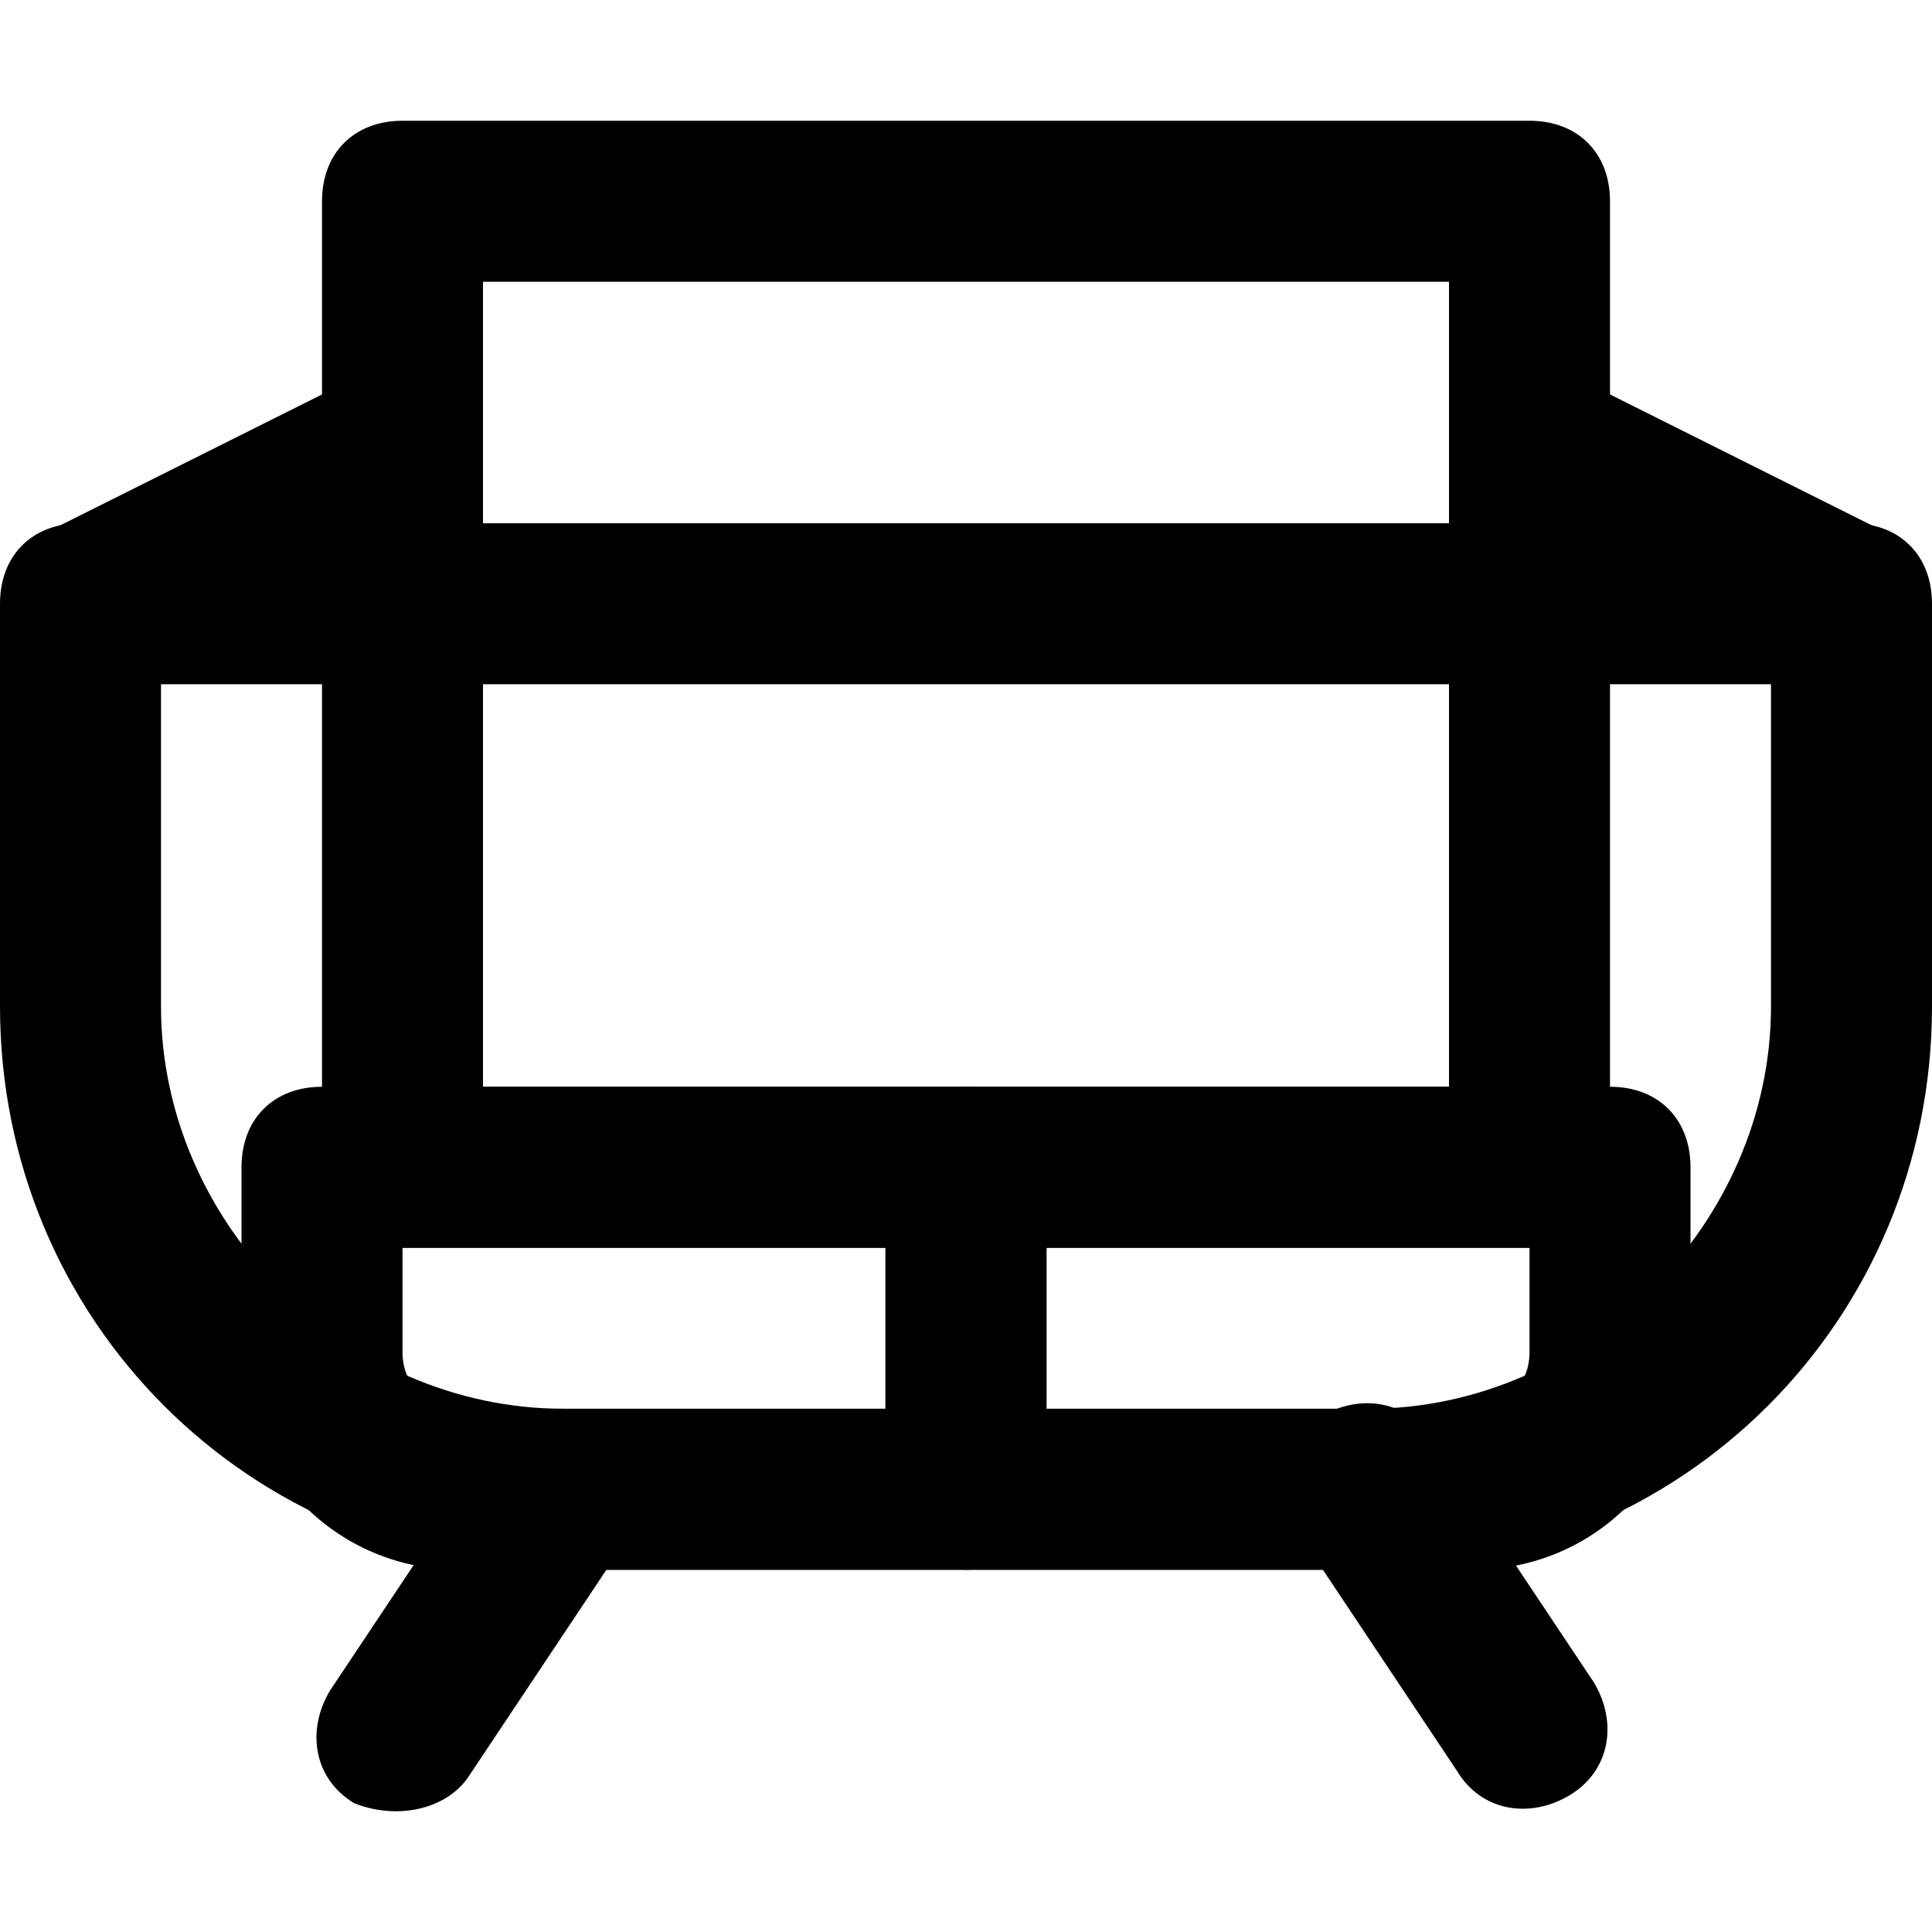
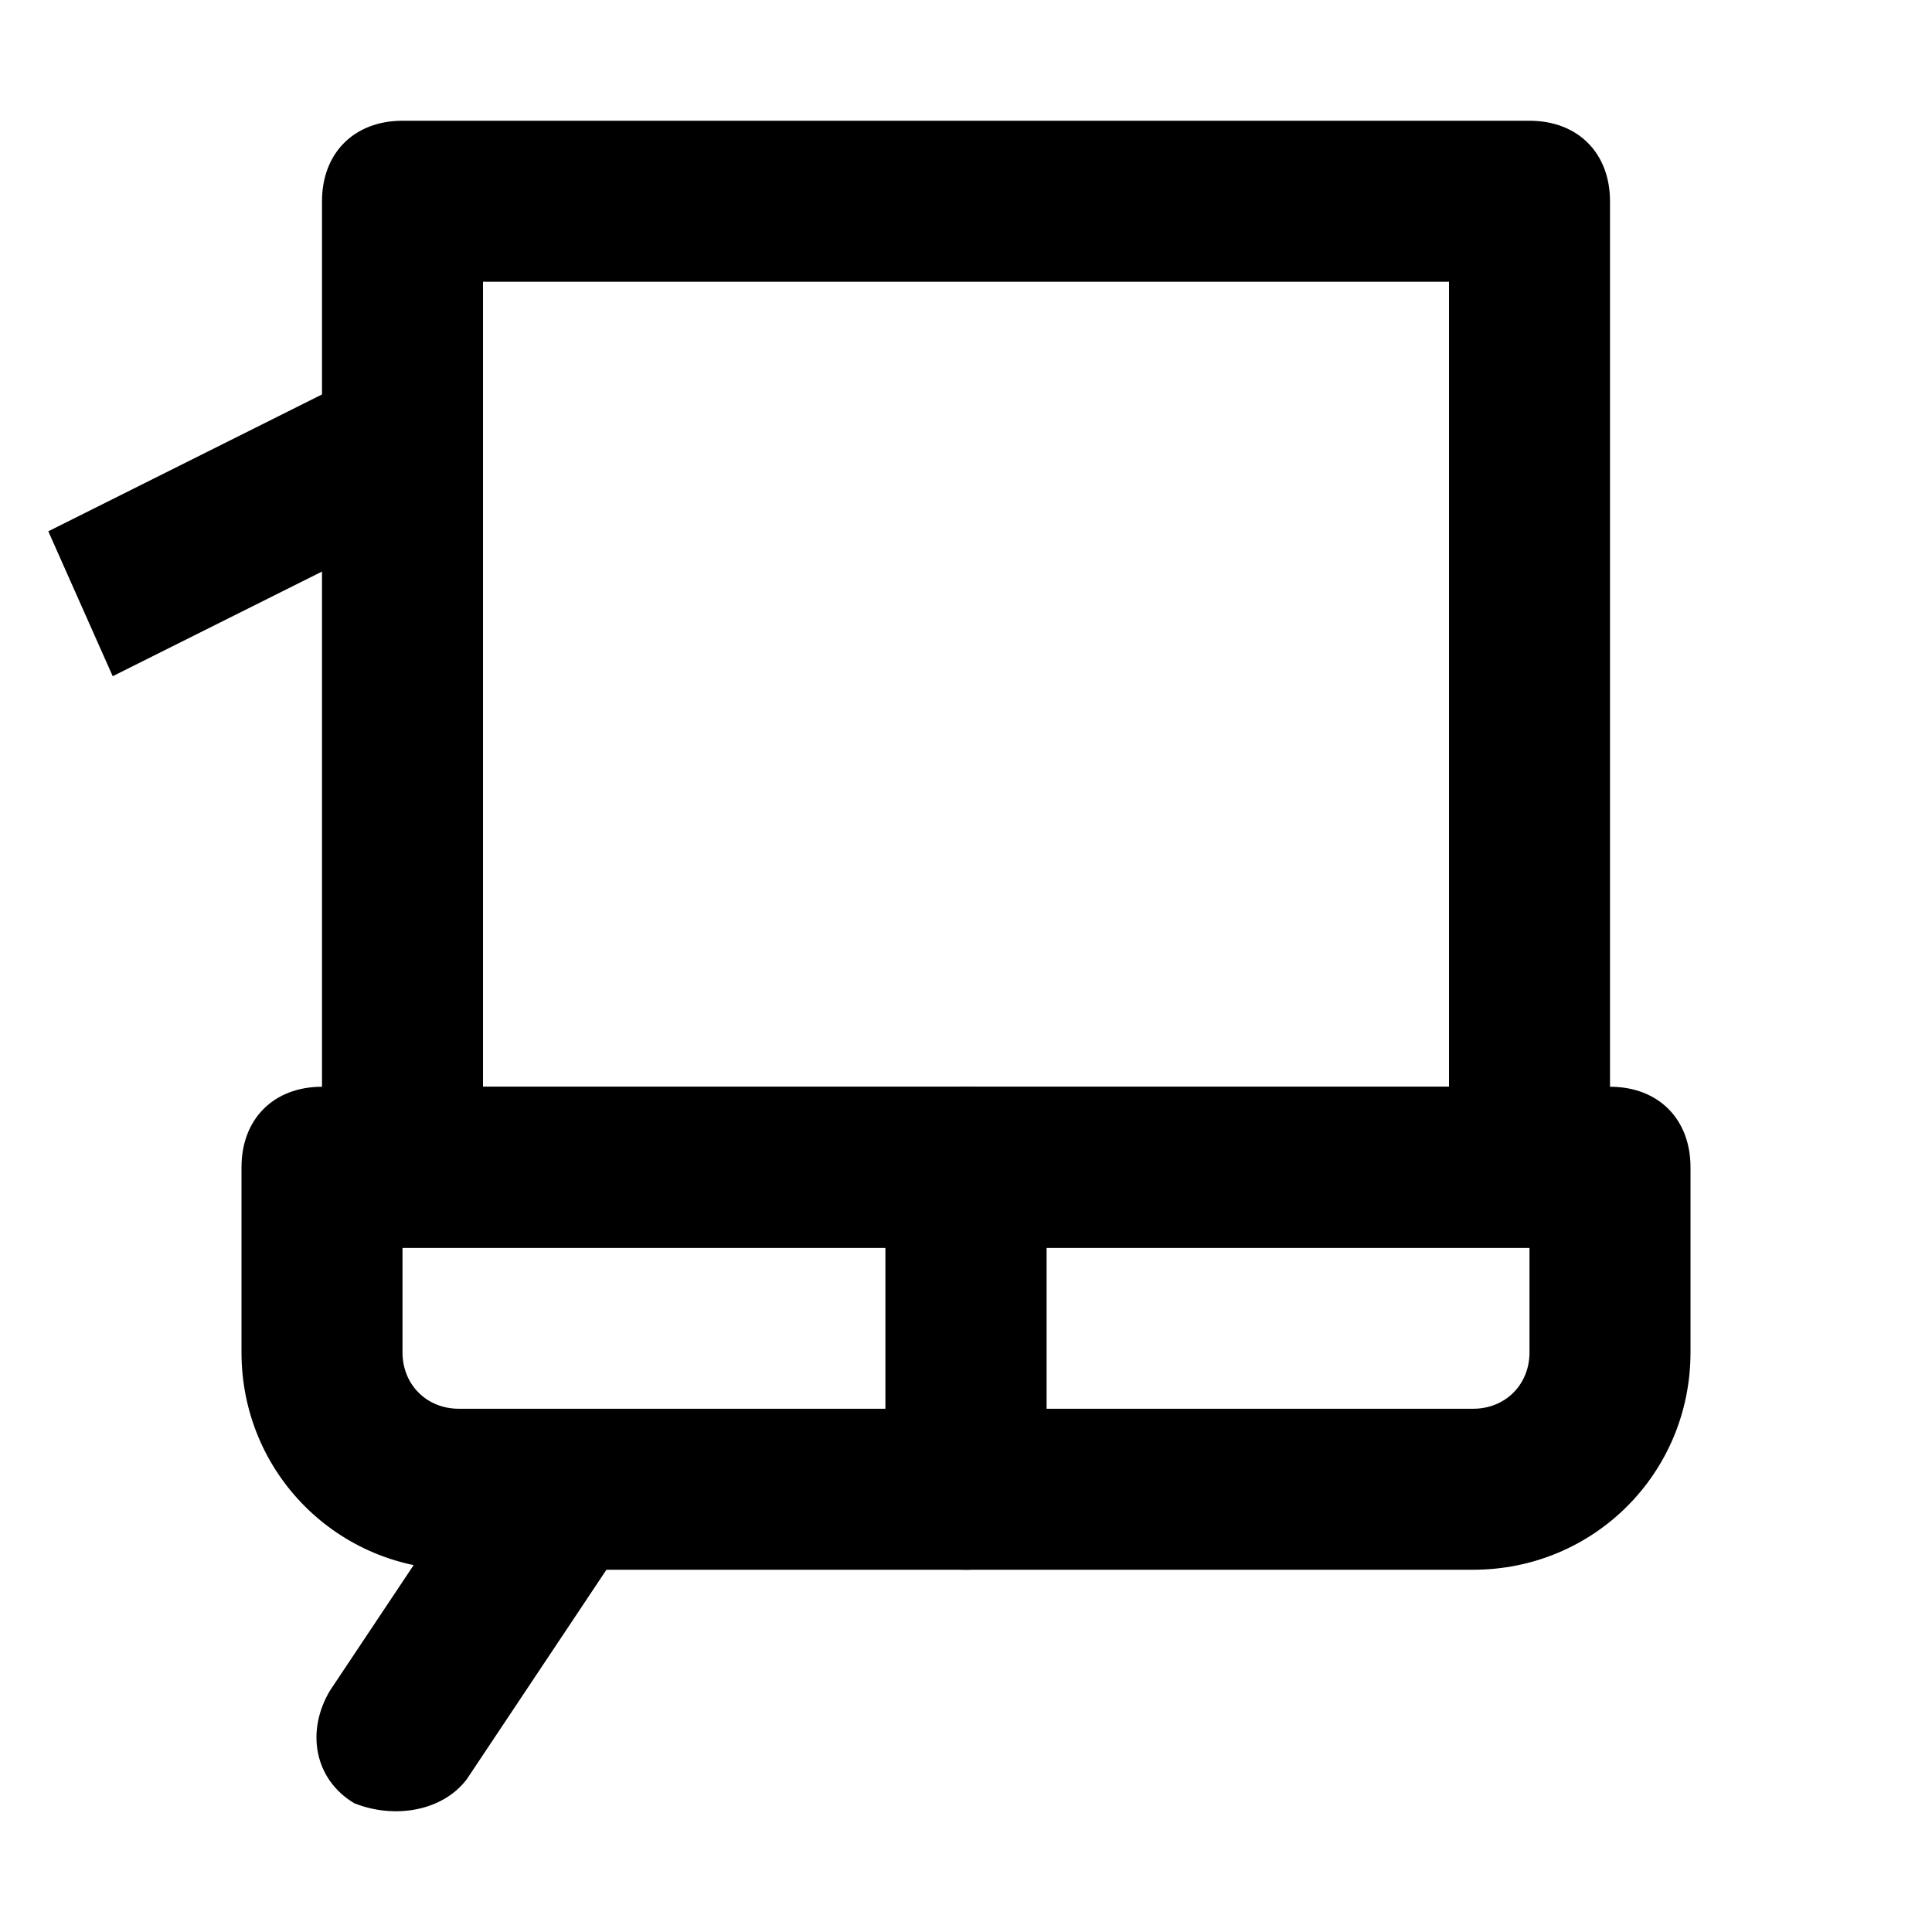
<svg xmlns="http://www.w3.org/2000/svg" fill="#000000" height="800px" width="800px" version="1.1" id="Layer_1" viewBox="0 0 512 512" xml:space="preserve">
  <g>
    <g>
      <path d="M160,377.6c-10.667-6.4-23.467-4.267-29.867,6.4l-42.667,64c-6.4,10.667-4.267,23.467,6.4,29.867    c10.667,4.267,23.467,2.133,29.867-6.4l42.667-64C172.8,396.8,170.667,384,160,377.6z" />
    </g>
  </g>
  <g>
    <g>
-       <path d="M422.4,445.867l-42.667-64c-6.4-10.667-19.2-12.8-29.867-6.4c-10.667,6.4-12.8,19.2-6.4,29.867l42.667,64    c6.4,10.667,19.2,12.8,29.867,6.4C426.667,469.333,428.8,456.533,422.4,445.867z" />
-     </g>
+       </g>
  </g>
  <g>
    <g>
-       <path d="M490.667,138.667H21.333C8.533,138.667,0,147.2,0,160v106.667C0,349.867,66.133,416,149.333,416h213.333    C445.867,416,512,349.867,512,266.667V160C512,147.2,503.467,138.667,490.667,138.667z M469.333,266.667    c0,57.6-49.067,106.667-106.667,106.667H149.333c-57.6,0-106.667-49.067-106.667-106.667v-85.333h426.667V266.667z" />
-     </g>
+       </g>
  </g>
  <g>
    <g>
      <path d="M256,288H85.333C72.533,288,64,296.533,64,309.333V358.4c0,32,25.6,57.6,57.6,57.6H256c12.8,0,21.333-8.533,21.333-21.333    v-85.333C277.333,296.533,268.8,288,256,288z M234.667,373.333H121.6c-8.533,0-14.933-6.4-14.933-14.933v-27.733h128V373.333z" />
    </g>
  </g>
  <g>
    <g>
      <path d="M426.667,288H256c-12.8,0-21.333,8.533-21.333,21.333v85.333c0,12.8,8.533,21.333,21.333,21.333h134.4    c32,0,57.6-25.6,57.6-57.6v-49.067C448,296.533,439.467,288,426.667,288z M405.333,358.4c0,8.533-6.4,14.933-14.933,14.933    H277.333v-42.667h128V358.4z" />
    </g>
  </g>
  <g>
    <g>
      <path d="M405.333,32H106.667c-12.8,0-21.333,8.533-21.333,21.333v256c0,12.8,8.533,21.333,21.333,21.333h298.667    c12.8,0,21.333-8.533,21.333-21.333v-256C426.667,40.533,418.133,32,405.333,32z M384,288H128V74.667h256V288z" />
    </g>
  </g>
  <g>
    <g>
      <polygon points="98.133,98.133 12.8,140.8 29.867,179.2 115.2,136.533   " />
    </g>
  </g>
  <g>
    <g>
-       <polygon points="413.867,98.133 396.8,136.533 482.133,179.2 499.2,140.8   " />
-     </g>
+       </g>
  </g>
</svg>